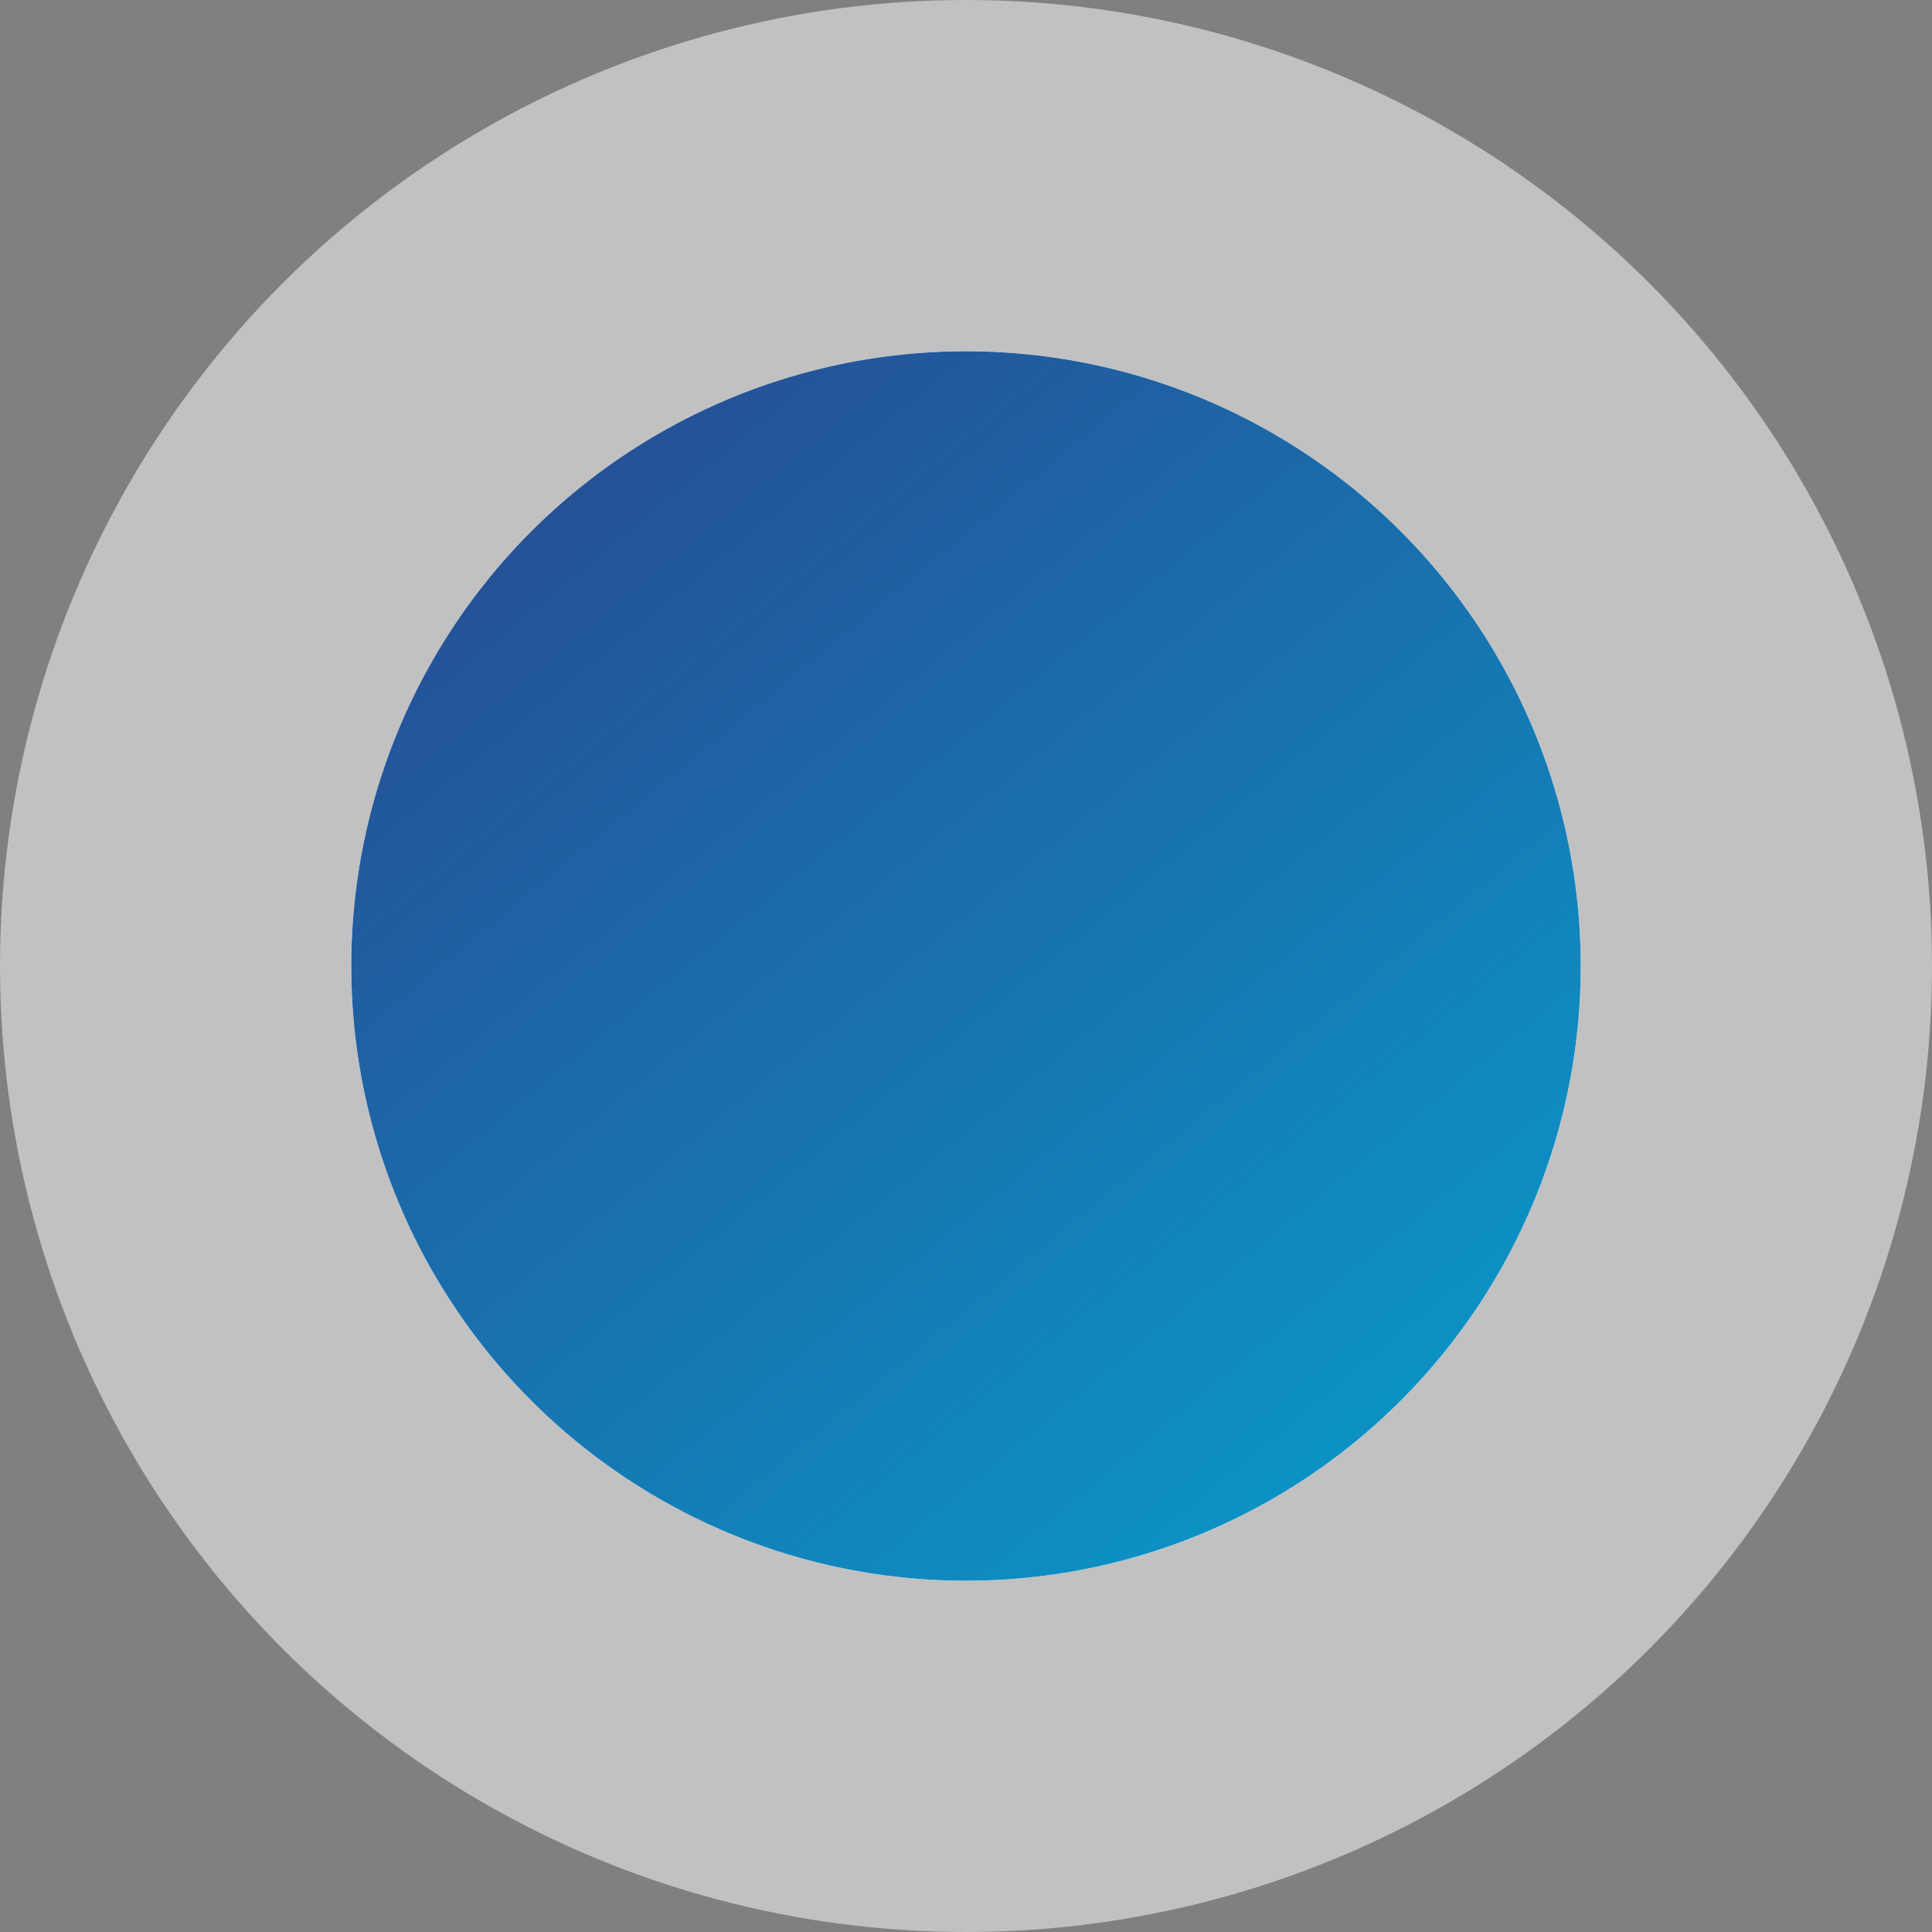
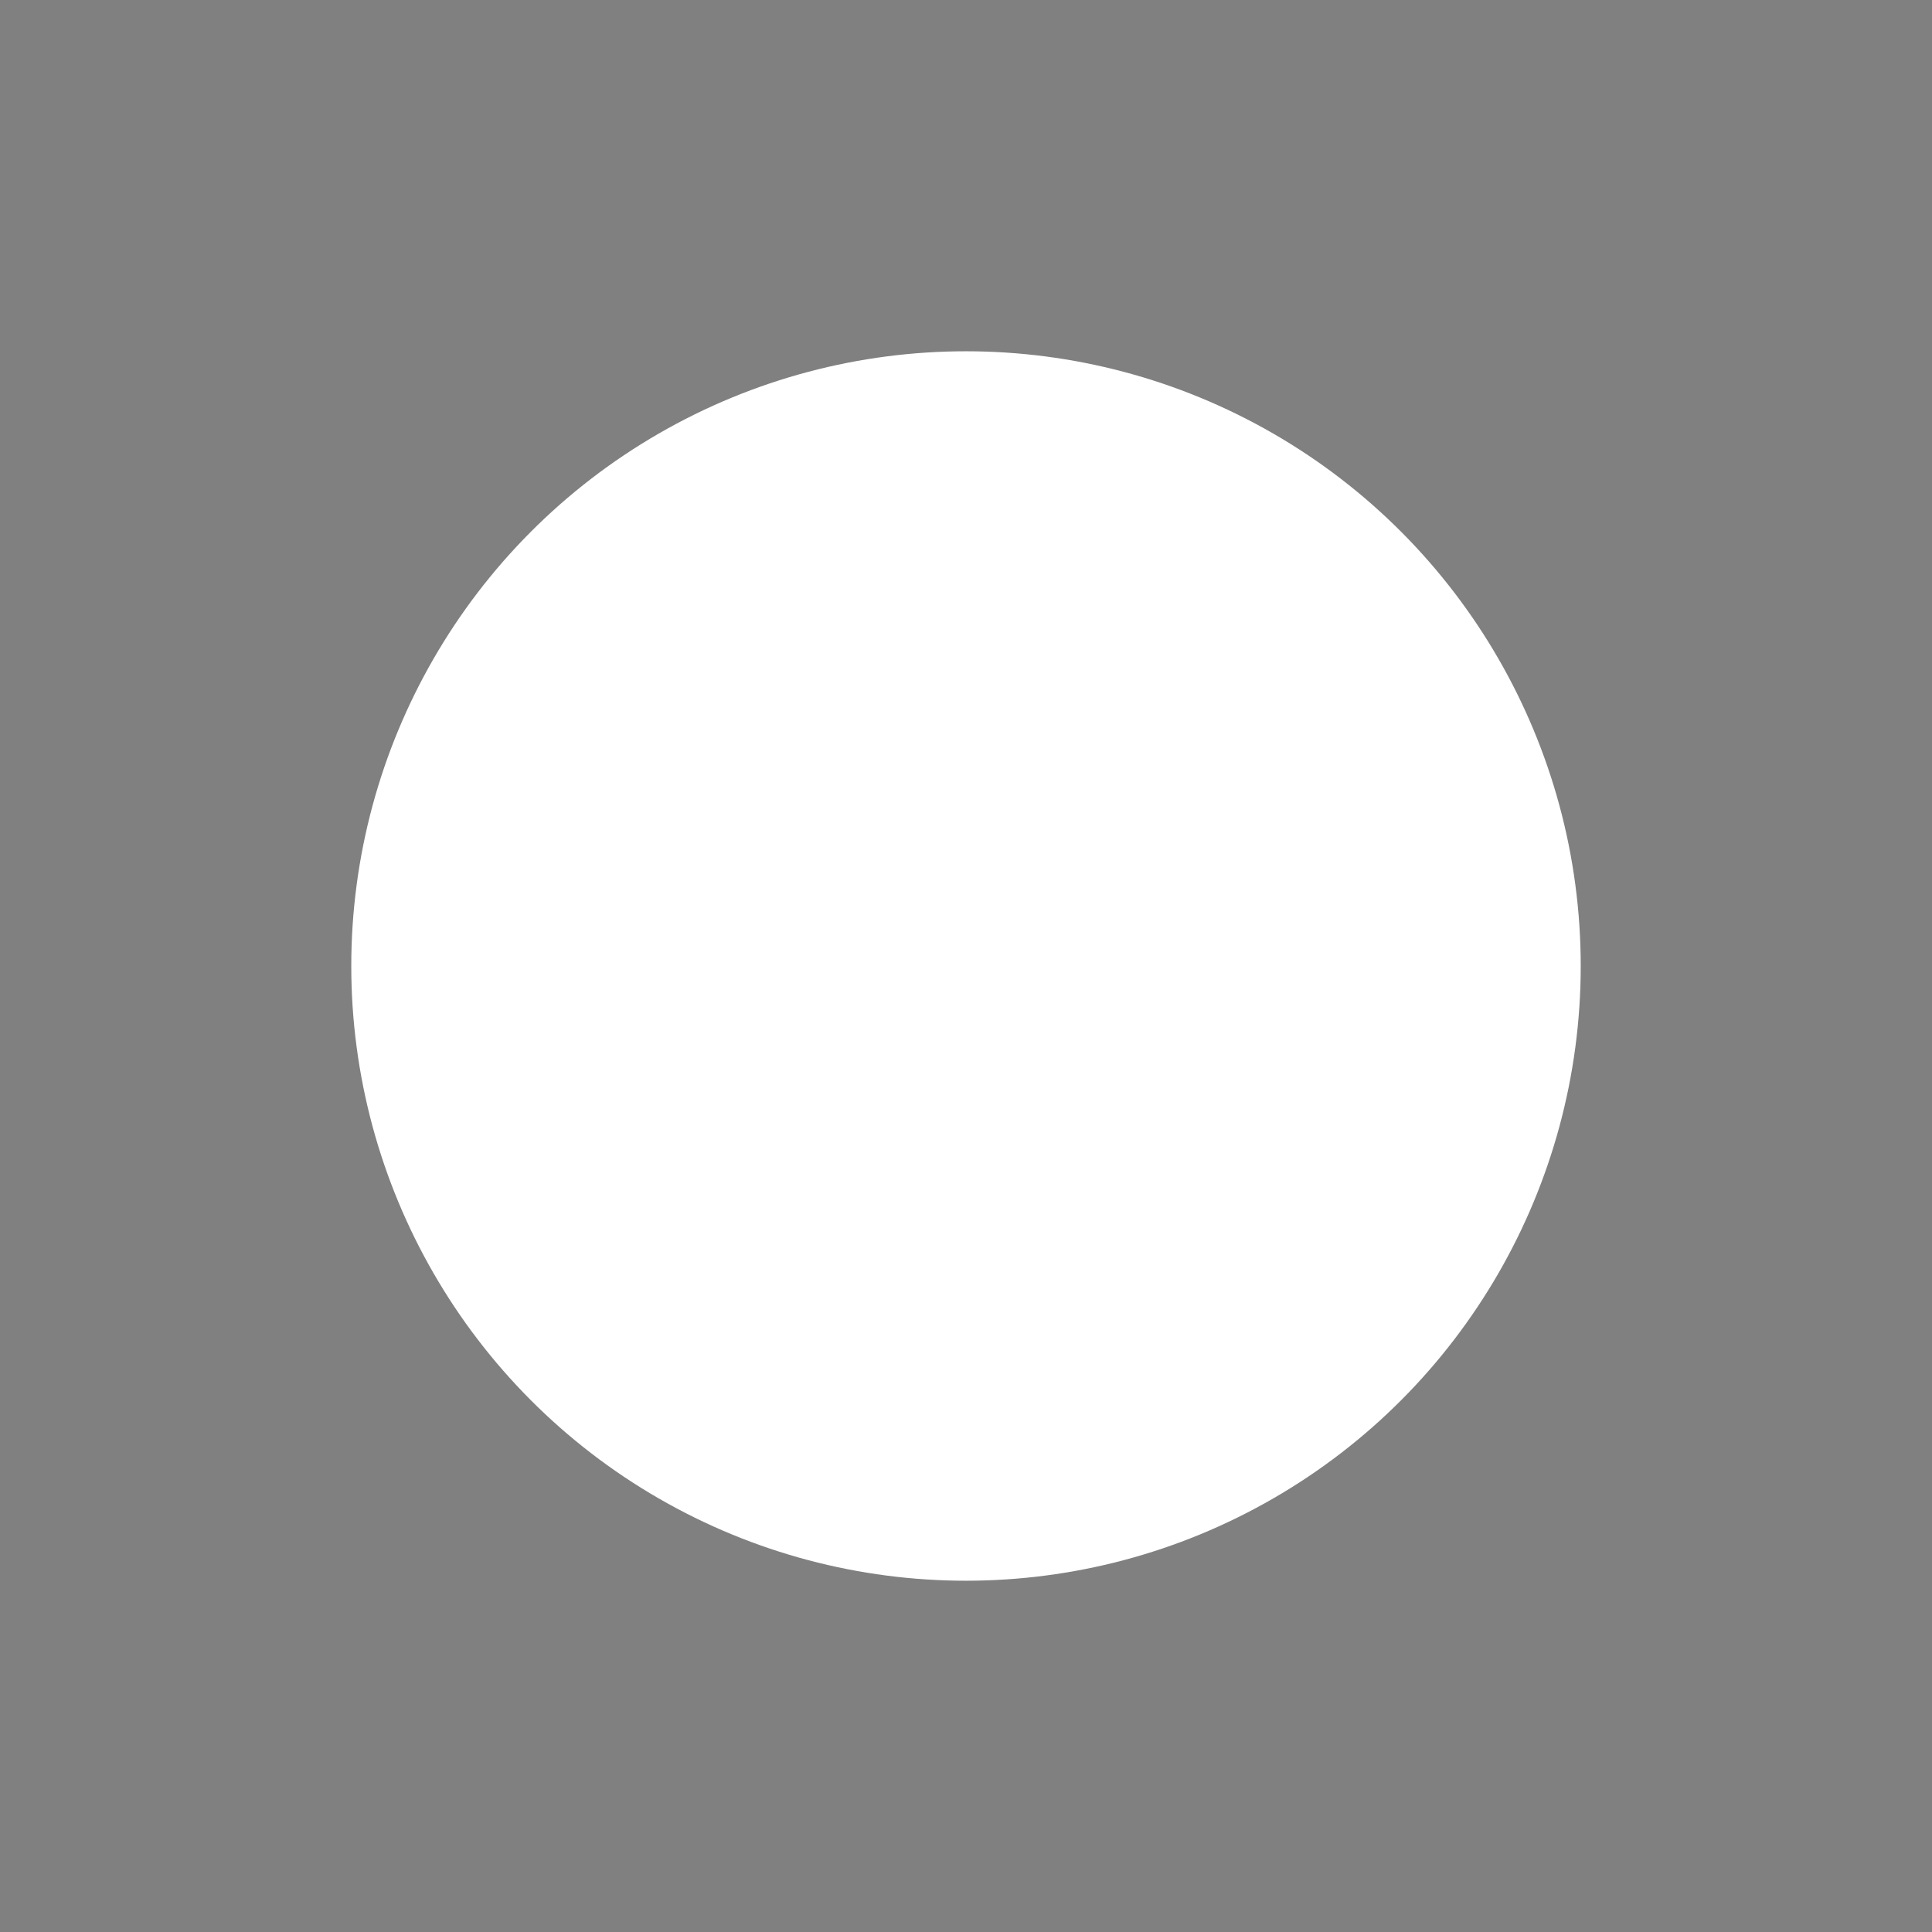
<svg xmlns="http://www.w3.org/2000/svg" width="22" height="22" viewBox="0 0 22 22" fill="none">
  <rect x="0" y="0" width="22" height="22" fill="#808080" stroke="none" />
-   <circle cx="11" cy="11" r="11" fill="white" fill-opacity="0.51" />
  <circle cx="11" cy="11" r="7" fill="white" />
-   <circle cx="11" cy="11" r="7" fill="white" />
-   <circle cx="11" cy="11" r="7" fill="url(#paint0_linear_11_123)" />
  <defs>
    <linearGradient id="paint0_linear_11_123" x1="4" y1="6" x2="18" y2="23" gradientUnits="userSpaceOnUse">
      <stop stop-color="#274C93" />
      <stop offset="1" stop-color="#00B0DB" />
    </linearGradient>
  </defs>
</svg>